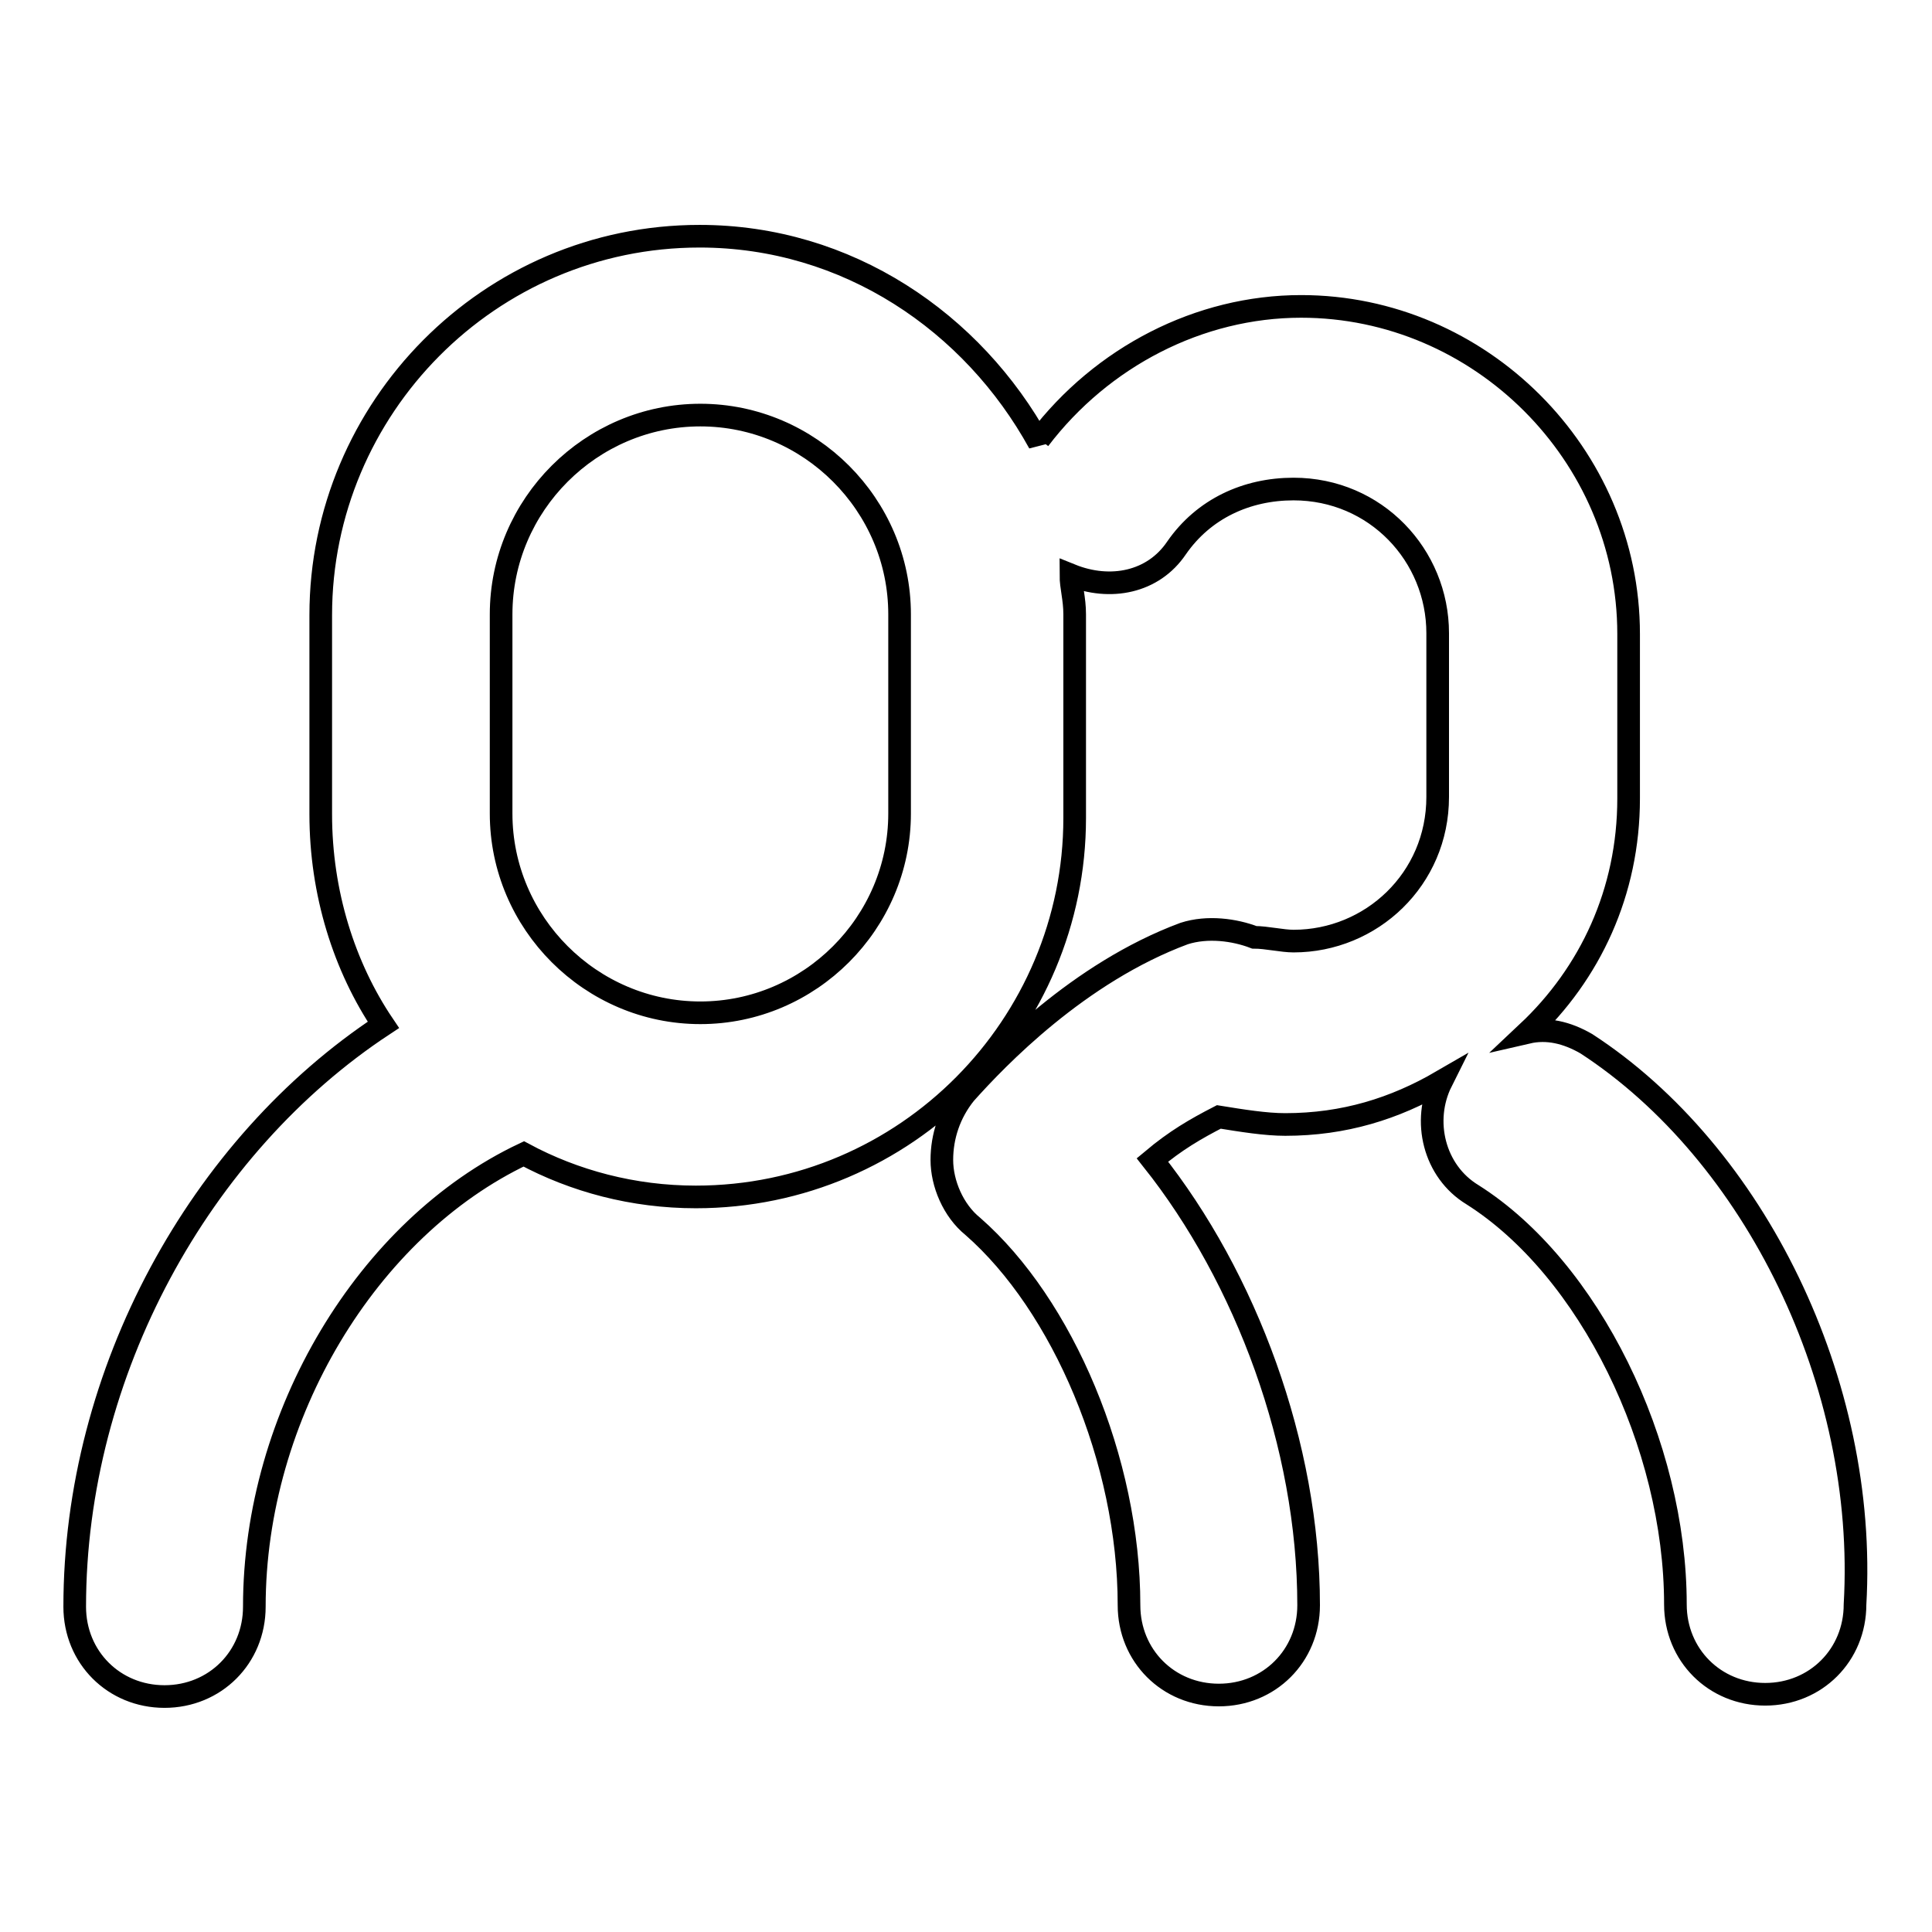
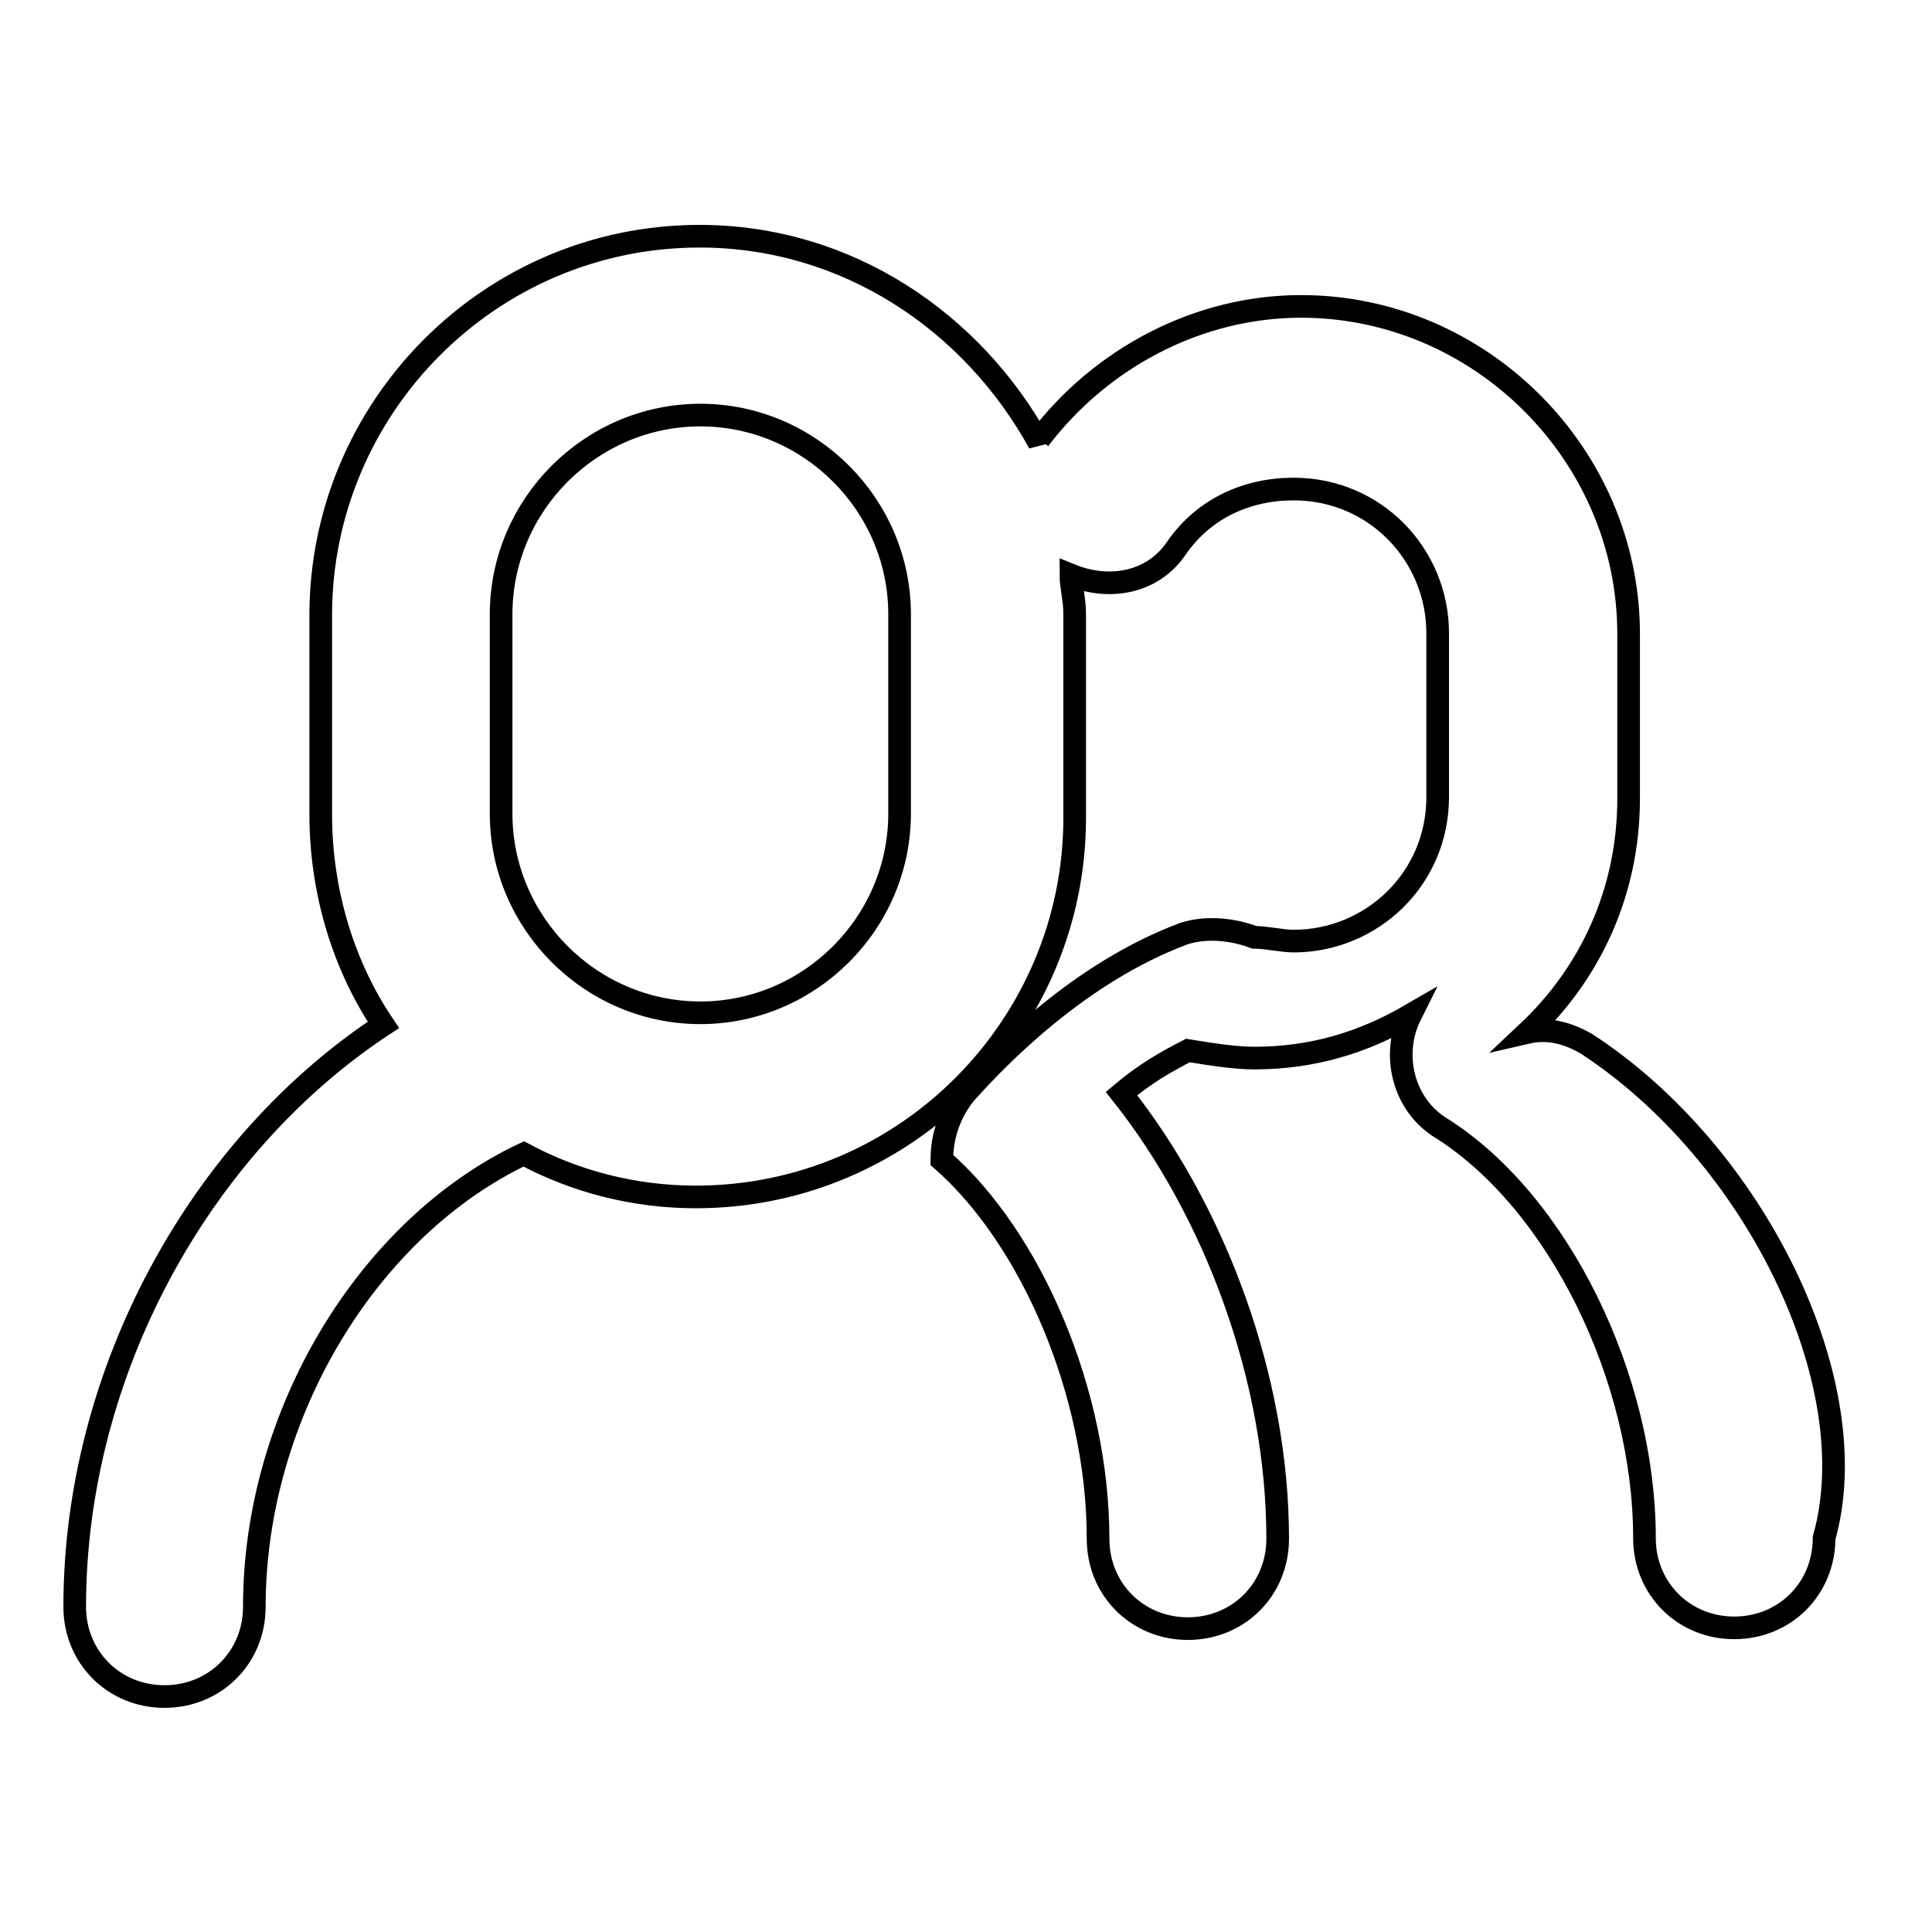
<svg xmlns="http://www.w3.org/2000/svg" version="1.1" x="0px" y="0px" viewBox="0 0 256 256" enable-background="new 0 0 256 256" xml:space="preserve">
  <g>
    <g>
-       <path stroke-width="3" fill-opacity="0" stroke="#000000" d="M210.2,138.3c-2.6-1.5-5.2-2.1-7.8-1.5c8.3-7.8,13.4-18.6,13.4-31V84c0-23.8-19.7-43.4-43.4-43.4c-13.5,0-26.4,6.7-34.7,17.6v0.5c-8.8-16-25.4-27.4-45-27.4c-27.9,0-50.2,22.8-50.2,50.2v26.4c0,10.4,3.1,20.2,8.3,27.9c-24.3,16-40.9,46-40.9,77.1c0,6.7,5.2,11.9,11.9,11.9c6.7,0,11.9-5.2,11.9-11.9c0-25.4,15-50.2,35.7-60c6.7,3.6,14.5,5.7,22.8,5.7c27.9,0,50.2-22.8,50.2-50.2V81.4c0-2.1-0.5-3.6-0.5-5.2c5.2,2.1,10.9,1,14-3.6c3.6-5.2,9.3-7.8,15.5-7.8c10.9,0,19.1,8.8,19.1,19.1v21.7c0,10.9-8.8,19.1-19.1,19.1c-1.5,0-3.6-0.5-5.2-0.5c-2.6-1-6.2-1.5-9.3-0.5c-14,5.2-24.8,16.5-29,21.2c-2.1,2.6-3.1,5.7-3.1,8.8s1.5,6.7,4.1,8.8c11.9,10.4,20.7,31,20.7,50.2c0,6.7,5.2,11.9,11.9,11.9c6.7,0,11.9-5.2,11.9-11.9c0-21.2-8.3-43.4-20.7-59c3.1-2.6,5.7-4.1,8.8-5.7c3.1,0.5,6.2,1,8.8,1c7.8,0,14.5-2.1,20.7-5.7c-2.6,5.2-1,11.9,4.1,15c15.5,9.8,26.9,33.1,26.9,54.3c0,6.7,5.2,11.9,11.9,11.9c6.7,0,11.9-5.2,11.9-11.9C247.5,183.3,232.5,152.8,210.2,138.3z M119.2,107.8c0,14.5-11.9,26.4-26.4,26.4c-14.5,0-26.4-11.9-26.4-26.4V81.4C66.4,66.9,78.3,55,92.8,55c14.5,0,26.4,11.9,26.4,26.4V107.8z" />
+       <path stroke-width="3" fill-opacity="0" stroke="#000000" d="M210.2,138.3c-2.6-1.5-5.2-2.1-7.8-1.5c8.3-7.8,13.4-18.6,13.4-31V84c0-23.8-19.7-43.4-43.4-43.4c-13.5,0-26.4,6.7-34.7,17.6v0.5c-8.8-16-25.4-27.4-45-27.4c-27.9,0-50.2,22.8-50.2,50.2v26.4c0,10.4,3.1,20.2,8.3,27.9c-24.3,16-40.9,46-40.9,77.1c0,6.7,5.2,11.9,11.9,11.9c6.7,0,11.9-5.2,11.9-11.9c0-25.4,15-50.2,35.7-60c6.7,3.6,14.5,5.7,22.8,5.7c27.9,0,50.2-22.8,50.2-50.2V81.4c0-2.1-0.5-3.6-0.5-5.2c5.2,2.1,10.9,1,14-3.6c3.6-5.2,9.3-7.8,15.5-7.8c10.9,0,19.1,8.8,19.1,19.1v21.7c0,10.9-8.8,19.1-19.1,19.1c-1.5,0-3.6-0.5-5.2-0.5c-2.6-1-6.2-1.5-9.3-0.5c-14,5.2-24.8,16.5-29,21.2c-2.1,2.6-3.1,5.7-3.1,8.8c11.9,10.4,20.7,31,20.7,50.2c0,6.7,5.2,11.9,11.9,11.9c6.7,0,11.9-5.2,11.9-11.9c0-21.2-8.3-43.4-20.7-59c3.1-2.6,5.7-4.1,8.8-5.7c3.1,0.5,6.2,1,8.8,1c7.8,0,14.5-2.1,20.7-5.7c-2.6,5.2-1,11.9,4.1,15c15.5,9.8,26.9,33.1,26.9,54.3c0,6.7,5.2,11.9,11.9,11.9c6.7,0,11.9-5.2,11.9-11.9C247.5,183.3,232.5,152.8,210.2,138.3z M119.2,107.8c0,14.5-11.9,26.4-26.4,26.4c-14.5,0-26.4-11.9-26.4-26.4V81.4C66.4,66.9,78.3,55,92.8,55c14.5,0,26.4,11.9,26.4,26.4V107.8z" />
    </g>
  </g>
</svg>